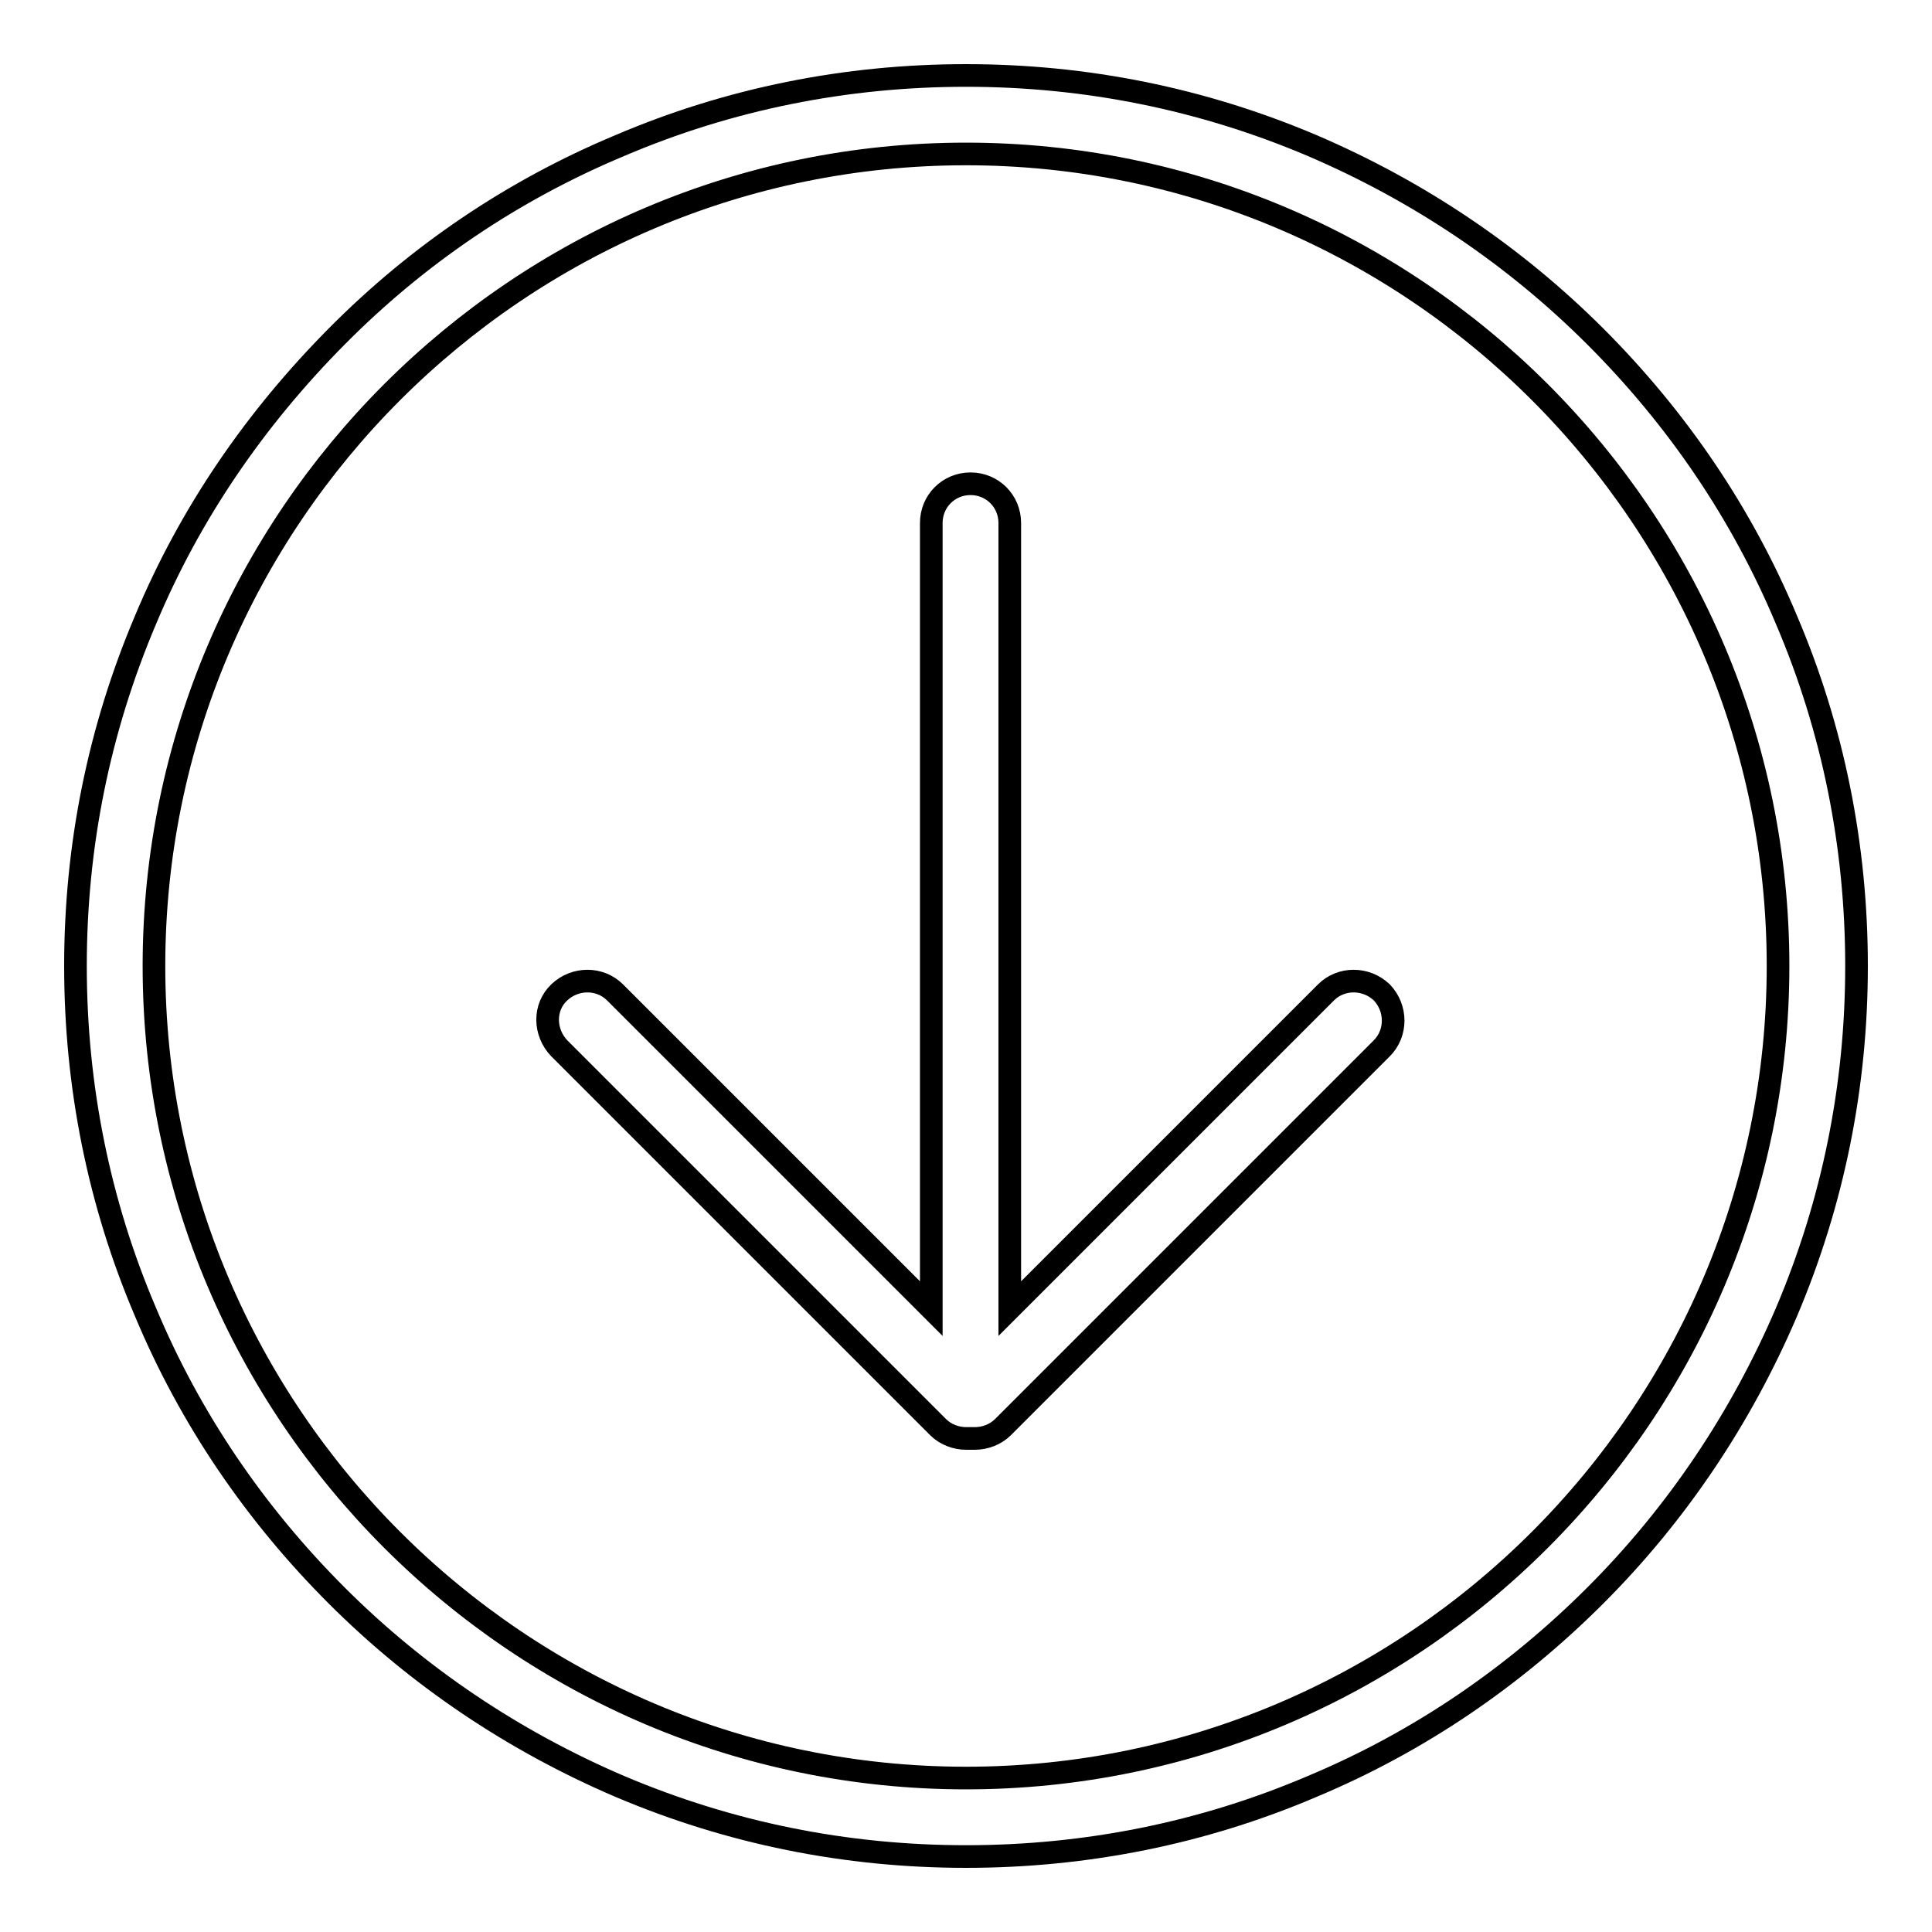
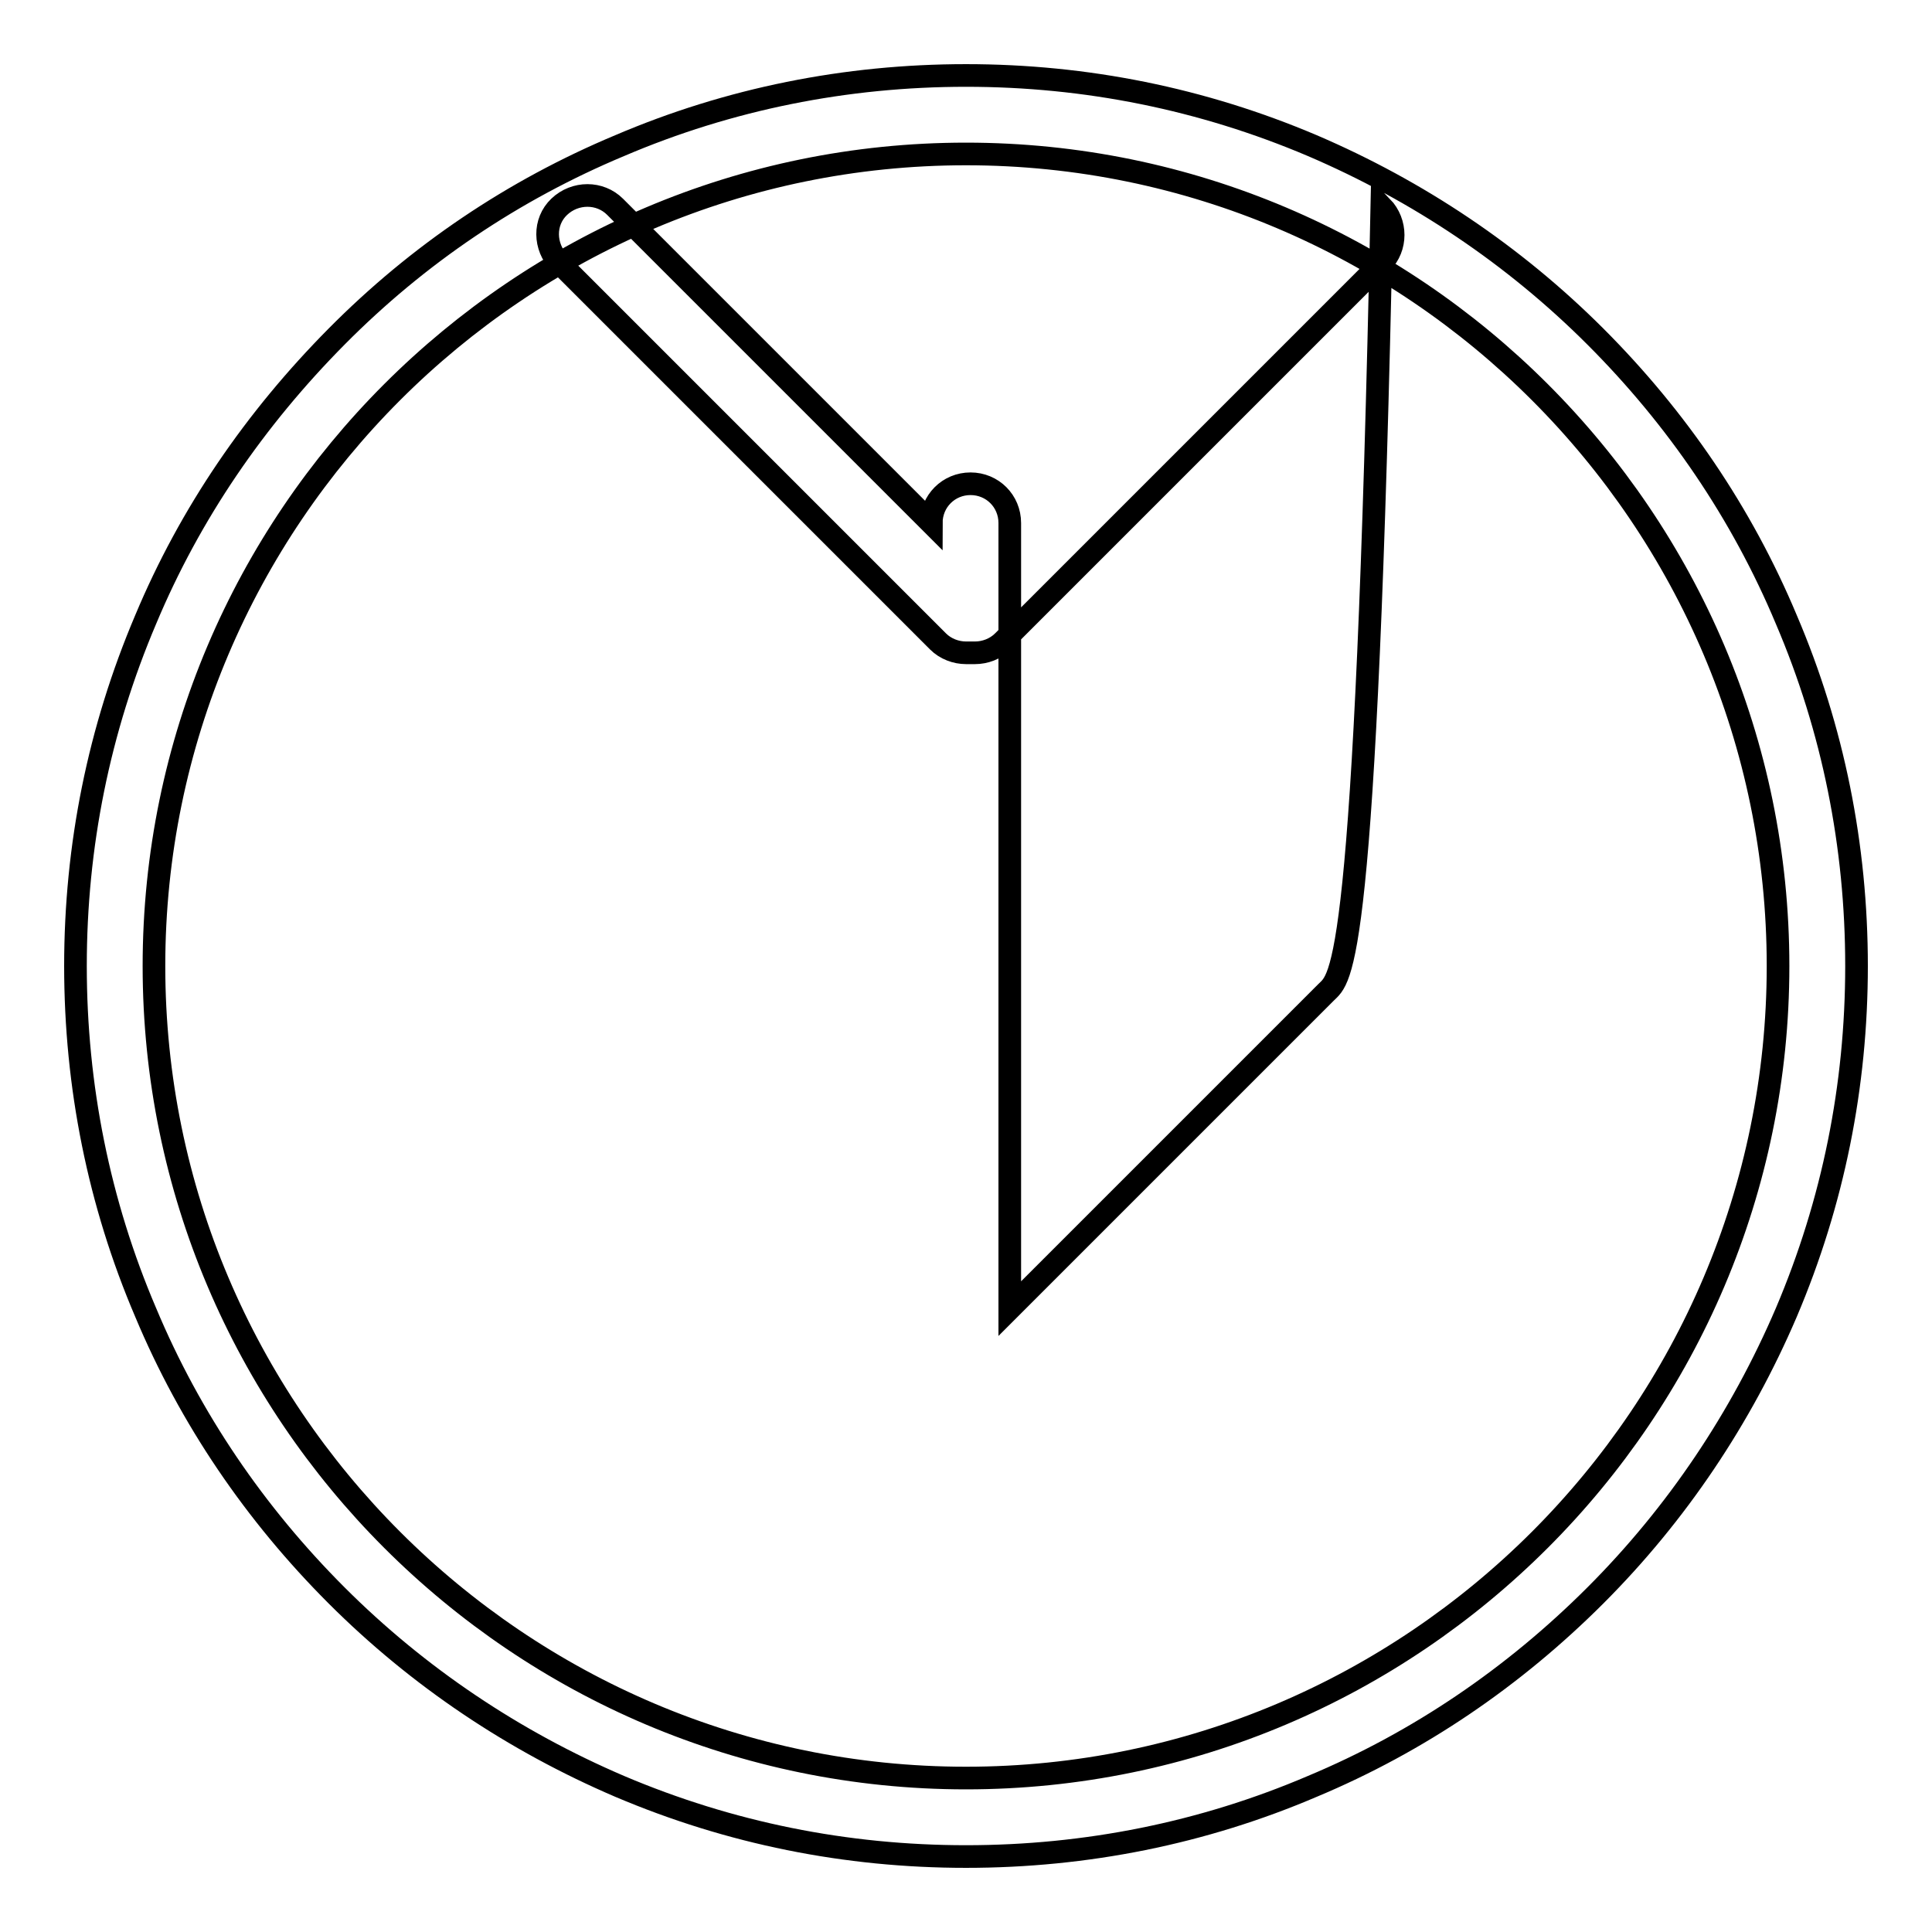
<svg xmlns="http://www.w3.org/2000/svg" version="1.1" x="0px" y="0px" viewBox="0 0 256 256" enable-background="new 0 0 256 256" xml:space="preserve">
  <g>
-     <path stroke-width="3" fill-opacity="0" stroke="#000000" d="M236.7,82.1c-5.9-14.1-14.5-26.7-25.3-37.5c-10.8-10.8-23.5-19.3-37.5-25.3c-14.6-6.2-30-9.3-45.9-9.3 c-15.9,0-31.4,3.1-45.9,9.3C68,25.2,55.4,33.7,44.6,44.6S25.2,68,19.3,82.1c-6.2,14.6-9.3,30-9.3,45.9c0,15.9,3.1,31.4,9.3,45.9 c5.9,14.1,14.5,26.7,25.3,37.5c10.8,10.8,23.5,19.3,37.5,25.3c14.6,6.2,30,9.3,45.9,9.3c15.9,0,31.4-3.1,45.9-9.3 c14.1-5.9,26.7-14.5,37.5-25.3c10.8-10.8,19.3-23.5,25.3-37.5c6.2-14.6,9.3-30,9.3-45.9C246,112.1,242.9,96.6,236.7,82.1z  M128,235.6c-59.3,0-107.6-48.3-107.6-107.6C20.4,68.7,68.7,20.4,128,20.4c59.3,0,107.6,48.3,107.6,107.6 C235.6,187.3,187.3,235.6,128,235.6z M175.7,131.5l-41.9,41.9V69.3c0-2.9-2.3-5.2-5.2-5.2c-2.9,0-5.2,2.3-5.2,5.2v104.1l-41.9-41.9 c-2-2-5.3-2-7.4,0s-2,5.3,0,7.4l50.2,50.2c1,1,2.4,1.5,3.7,1.5c0.1,0,0.2,0,0.3,0c0.1,0,0.2,0,0.3,0s0.2,0,0.3,0c0.1,0,0.2,0,0.3,0 c1.3,0,2.7-0.5,3.7-1.5l50.2-50.2c2-2,2-5.3,0-7.4C181,129.5,177.7,129.5,175.7,131.5z" />
+     <path stroke-width="3" fill-opacity="0" stroke="#000000" d="M236.7,82.1c-5.9-14.1-14.5-26.7-25.3-37.5c-10.8-10.8-23.5-19.3-37.5-25.3c-14.6-6.2-30-9.3-45.9-9.3 c-15.9,0-31.4,3.1-45.9,9.3C68,25.2,55.4,33.7,44.6,44.6S25.2,68,19.3,82.1c-6.2,14.6-9.3,30-9.3,45.9c0,15.9,3.1,31.4,9.3,45.9 c5.9,14.1,14.5,26.7,25.3,37.5c10.8,10.8,23.5,19.3,37.5,25.3c14.6,6.2,30,9.3,45.9,9.3c15.9,0,31.4-3.1,45.9-9.3 c14.1-5.9,26.7-14.5,37.5-25.3c10.8-10.8,19.3-23.5,25.3-37.5c6.2-14.6,9.3-30,9.3-45.9C246,112.1,242.9,96.6,236.7,82.1z  M128,235.6c-59.3,0-107.6-48.3-107.6-107.6C20.4,68.7,68.7,20.4,128,20.4c59.3,0,107.6,48.3,107.6,107.6 C235.6,187.3,187.3,235.6,128,235.6z M175.7,131.5l-41.9,41.9V69.3c0-2.9-2.3-5.2-5.2-5.2c-2.9,0-5.2,2.3-5.2,5.2l-41.9-41.9 c-2-2-5.3-2-7.4,0s-2,5.3,0,7.4l50.2,50.2c1,1,2.4,1.5,3.7,1.5c0.1,0,0.2,0,0.3,0c0.1,0,0.2,0,0.3,0s0.2,0,0.3,0c0.1,0,0.2,0,0.3,0 c1.3,0,2.7-0.5,3.7-1.5l50.2-50.2c2-2,2-5.3,0-7.4C181,129.5,177.7,129.5,175.7,131.5z" />
  </g>
</svg>